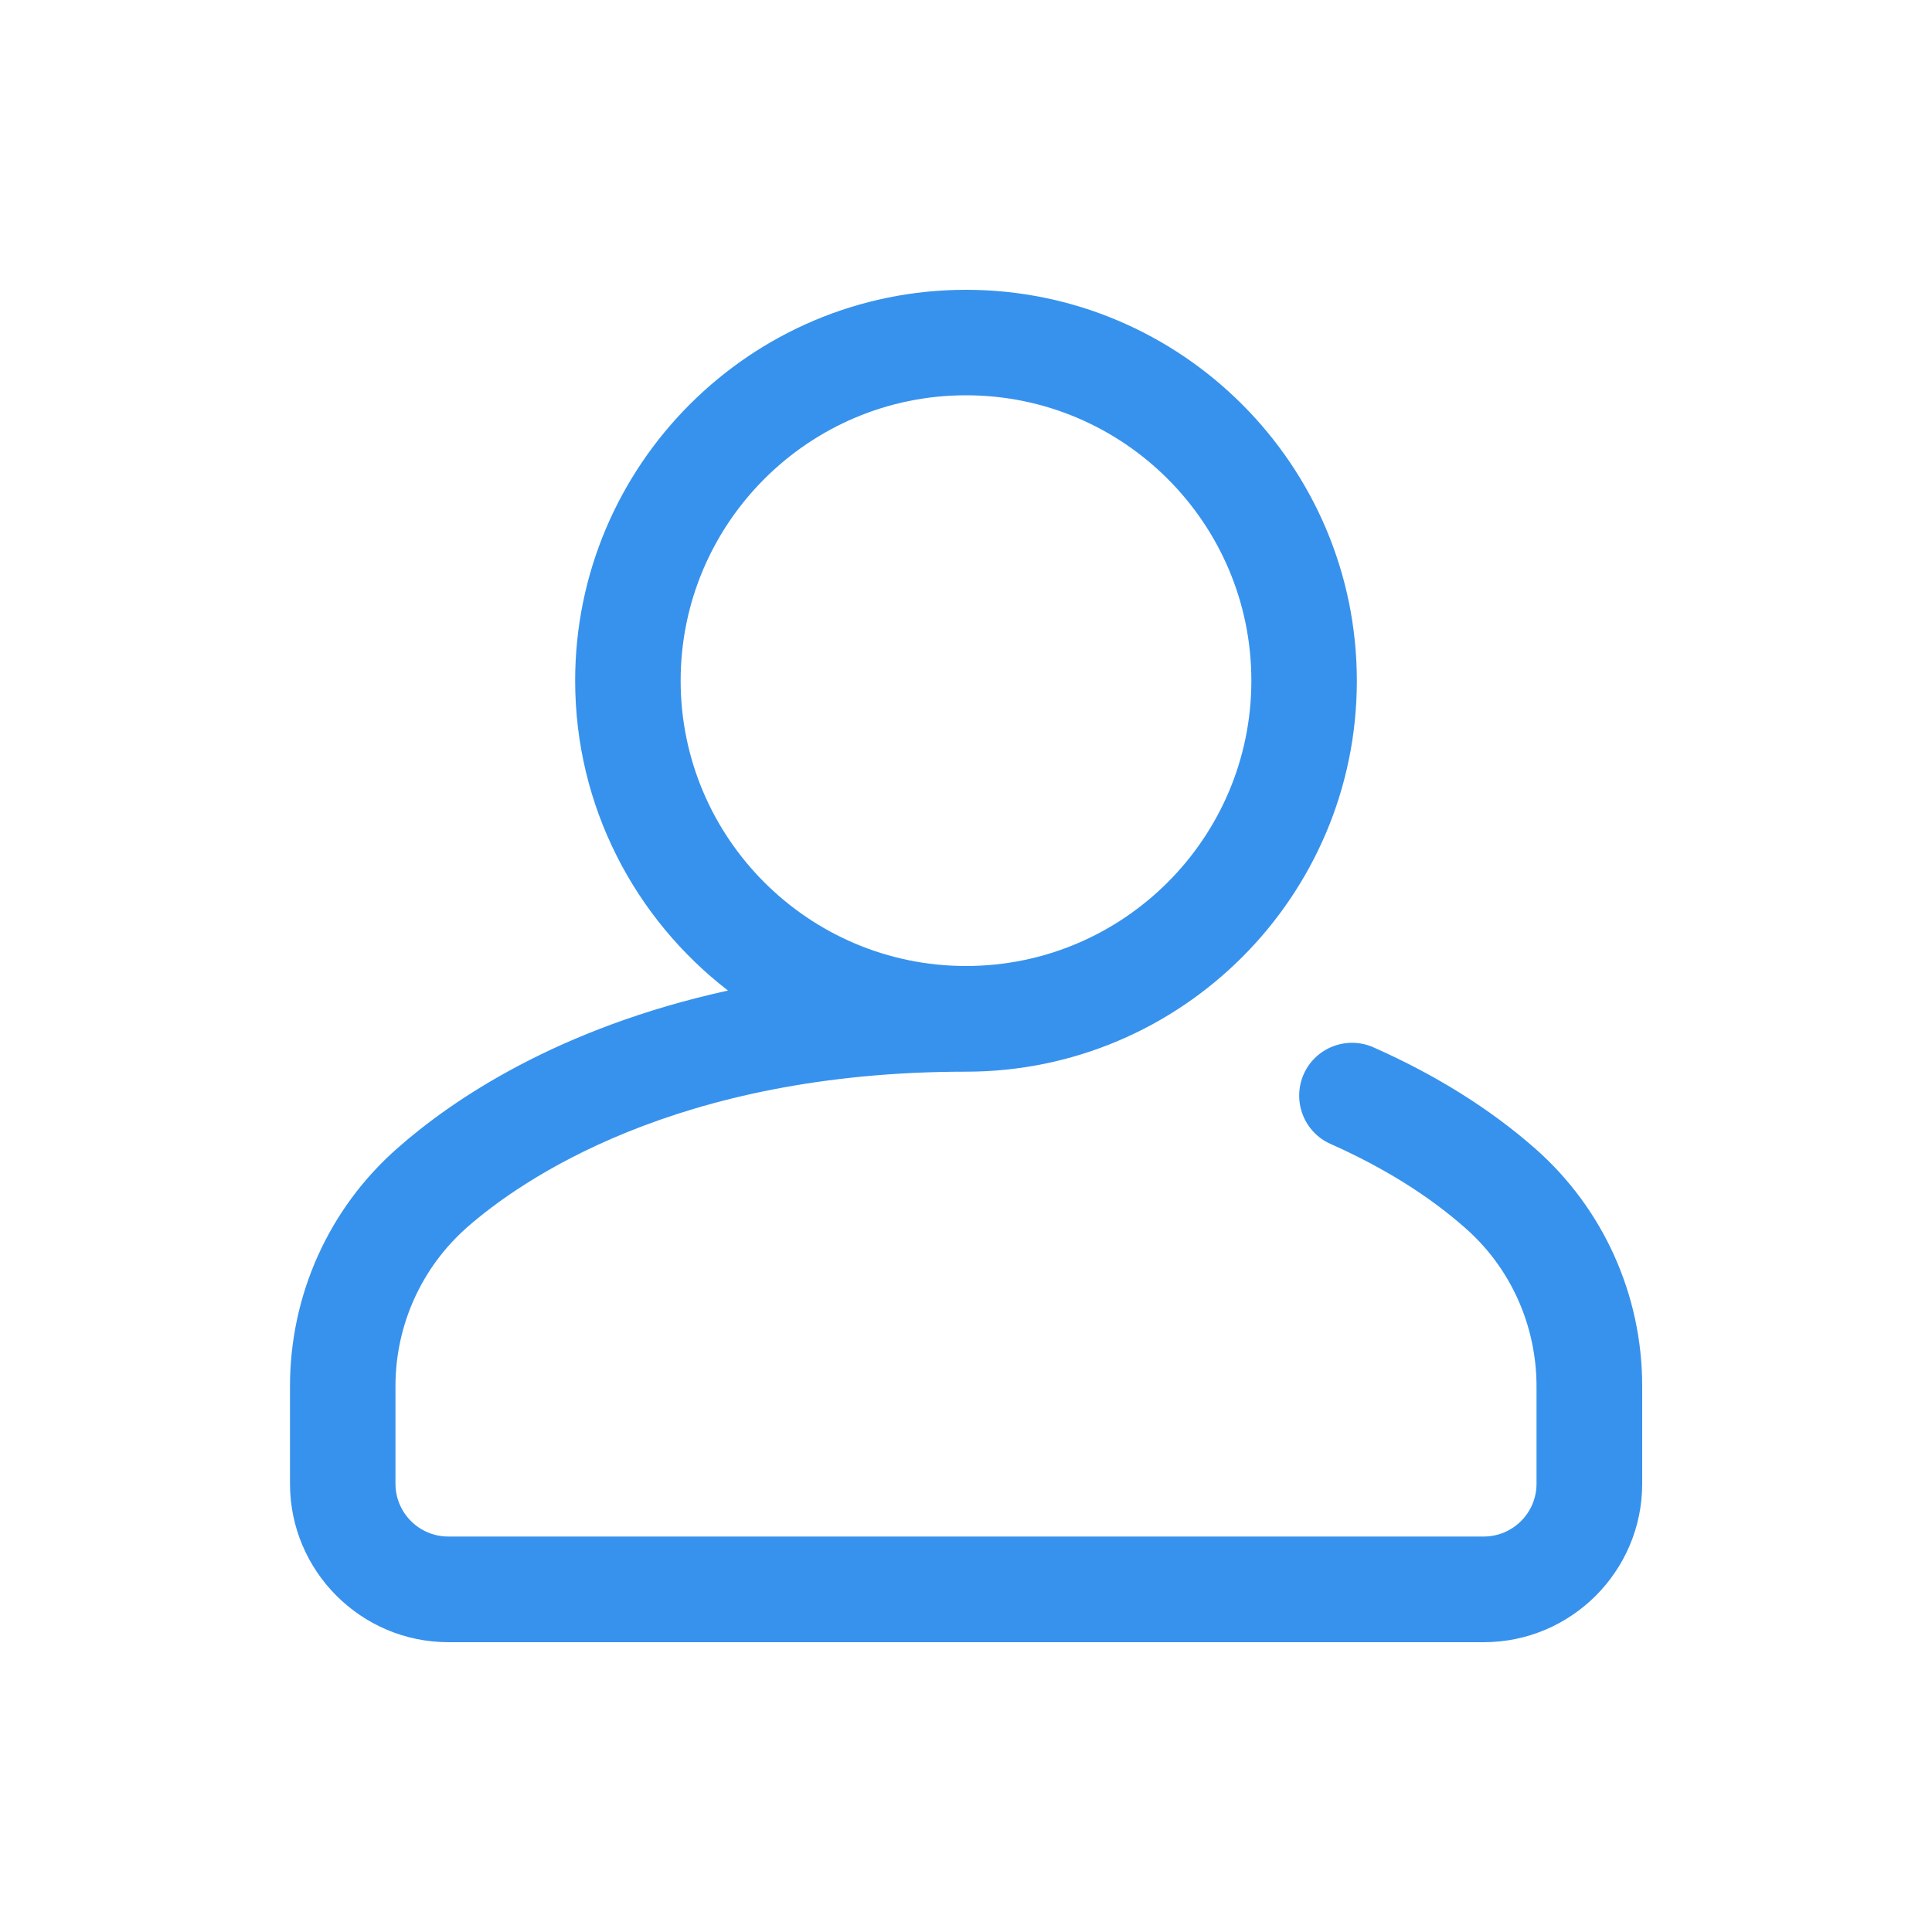
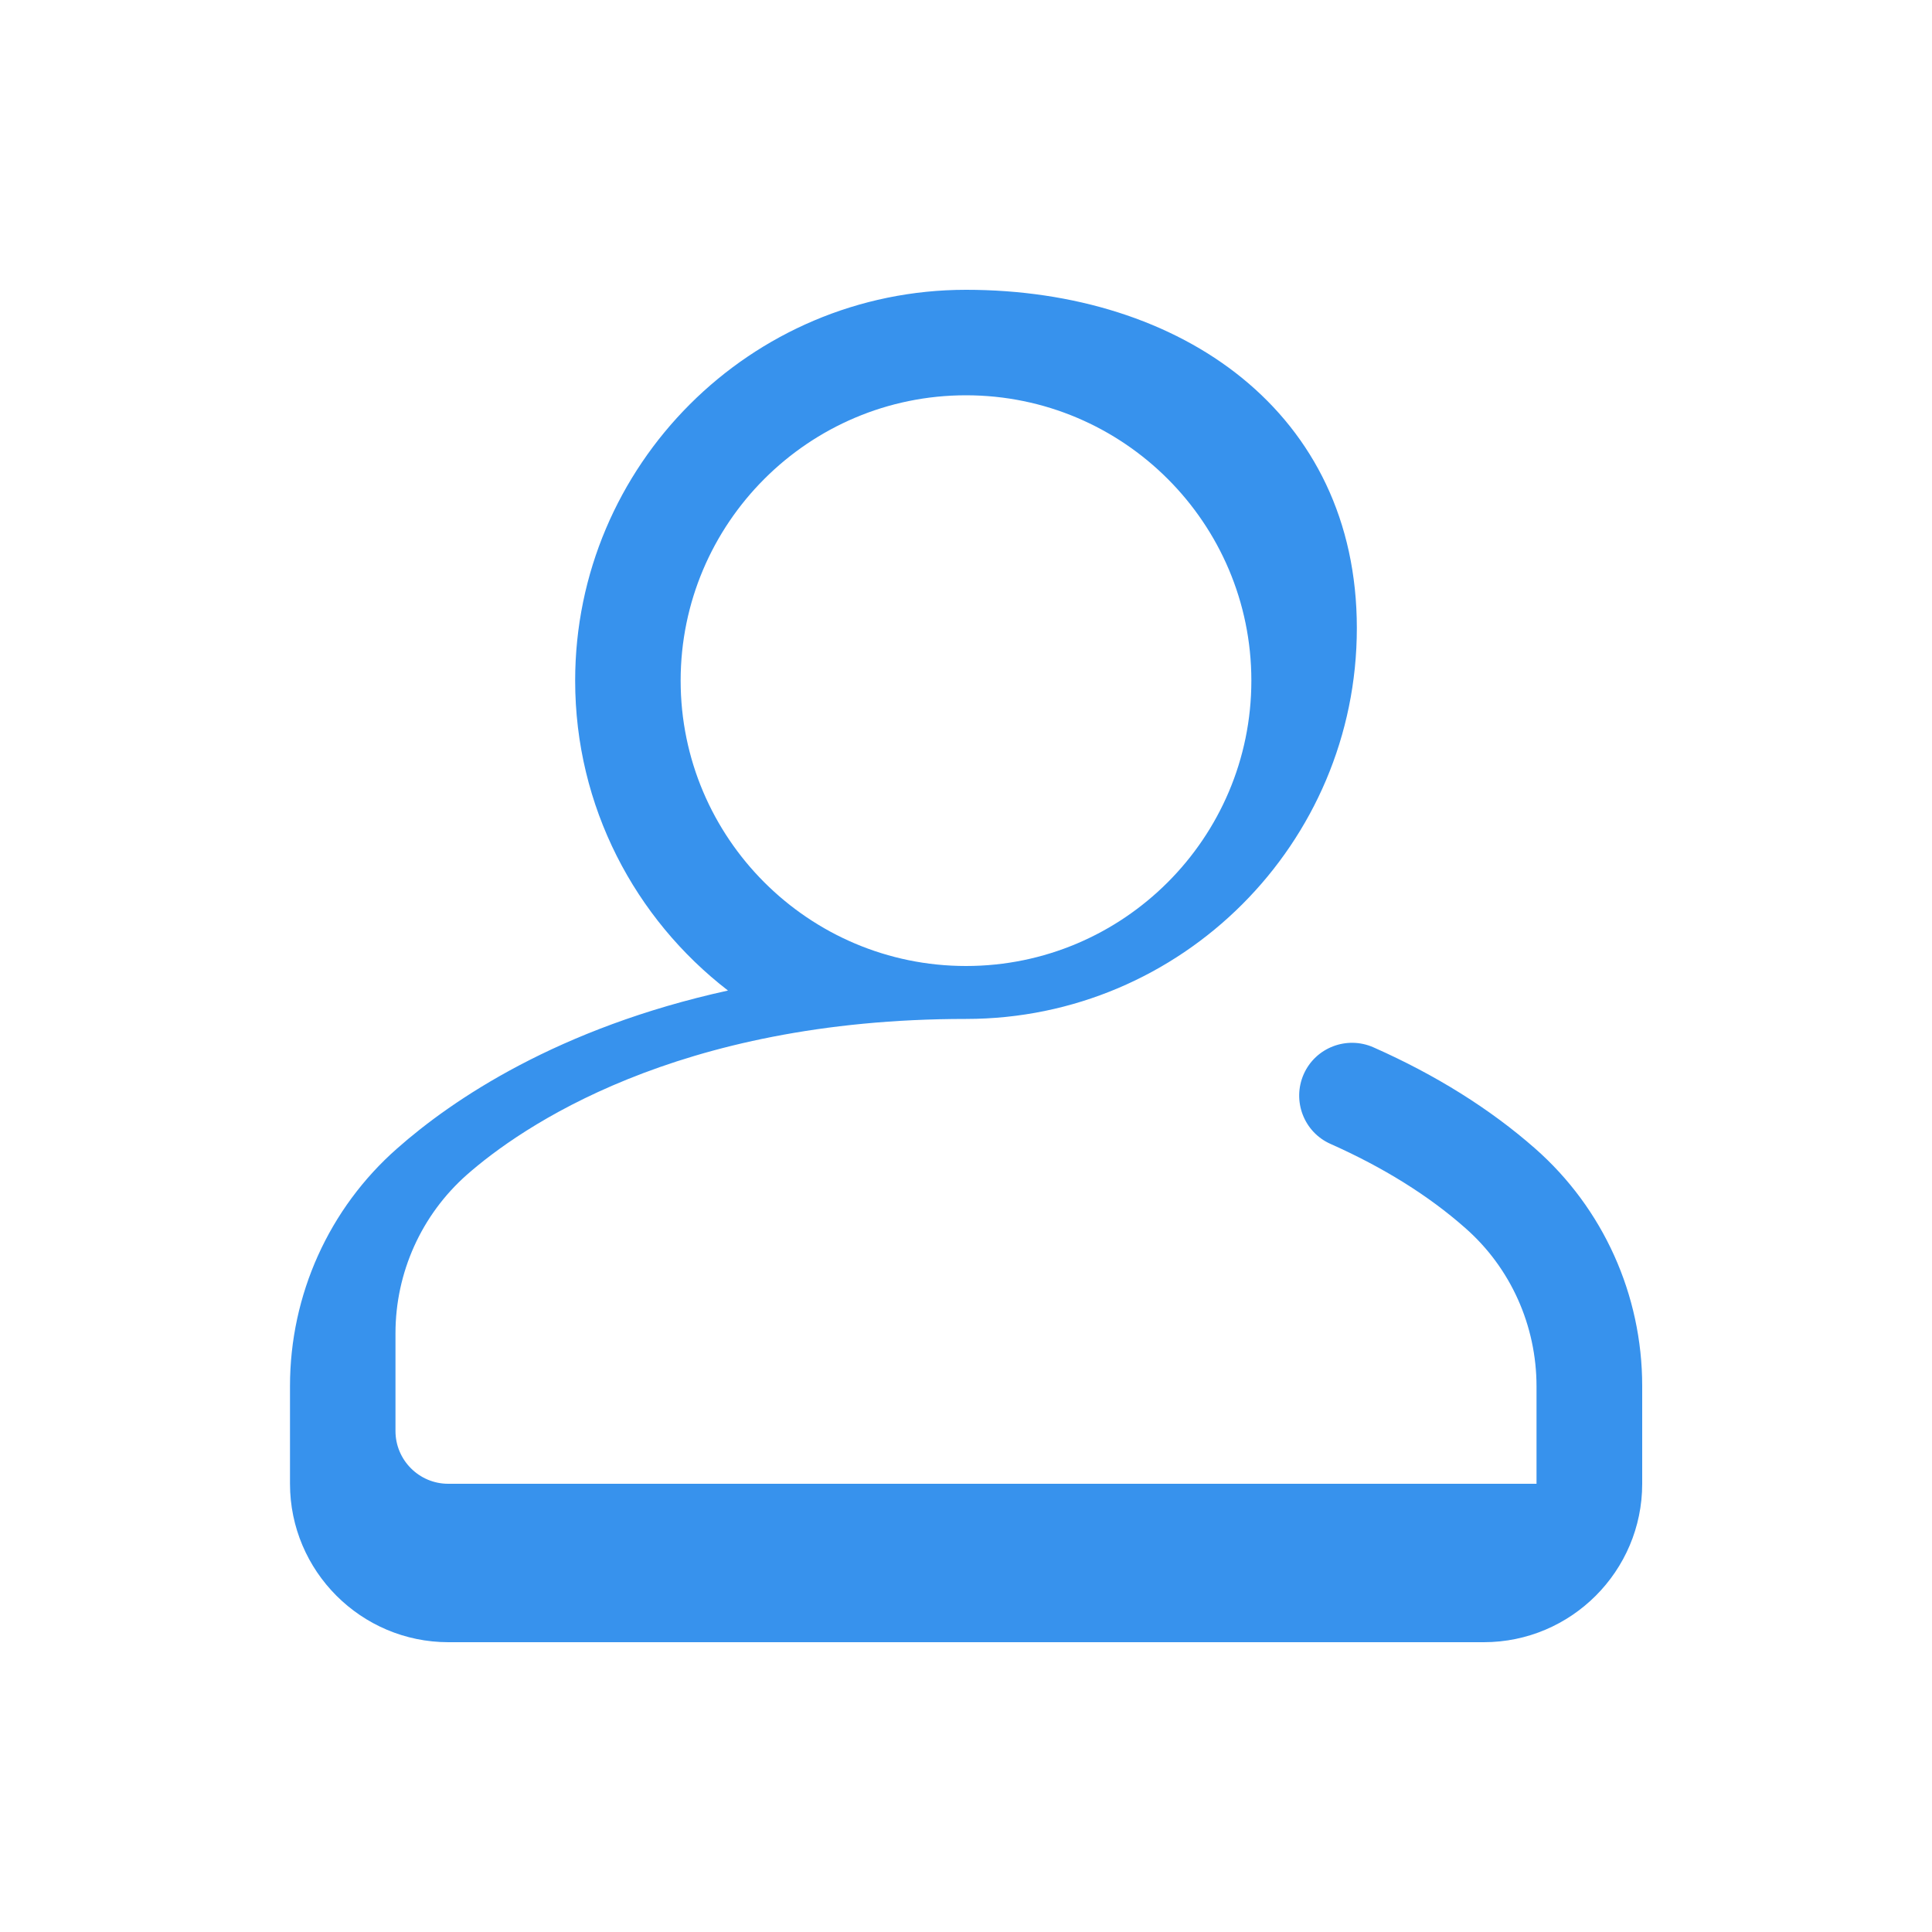
<svg xmlns="http://www.w3.org/2000/svg" version="1.1" id="Camada_1" x="0px" y="0px" viewBox="0 0 1000 1000" style="enable-background:new 0 0 1000 1000;" xml:space="preserve">
  <style type="text/css">
	.st0{fill:#3792ED;}
</style>
-   <path class="st0" d="M794.5,594.4c-23.2-20.4-51.3-38-83.6-52.3c-13.8-6.1-30,0.1-36.1,13.9s0.1,30,13.9,36.1  c27.2,12.1,50.7,26.7,69.7,43.5c23.5,20.6,36.9,50.5,36.9,82V768c0,15.1-12.3,27.3-27.3,27.3H232c-15.1,0-27.3-12.3-27.3-27.3v-50.6  c0-31.5,13.5-61.3,36.9-82c27.6-24.3,108.1-80.7,258.4-80.7c111.6,0,202.3-90.8,202.3-202.3S611.6,150,500,150  s-202.3,90.8-202.3,202.3c0,65.2,31,123.3,79.1,160.4c-87.9,19.3-142.7,56.5-171.2,81.7c-35.3,31-55.5,75.8-55.5,123V768  c0,45.2,36.8,82,82,82H768c45.2,0,82-36.8,82-82v-50.6C850,670.2,829.8,625.4,794.5,594.4z M352.3,352.3  c0-81.4,66.2-147.7,147.7-147.7s147.7,66.2,147.7,147.7S581.4,500,500,500S352.3,433.8,352.3,352.3z" />
+   <path class="st0" d="M794.5,594.4c-23.2-20.4-51.3-38-83.6-52.3c-13.8-6.1-30,0.1-36.1,13.9s0.1,30,13.9,36.1  c27.2,12.1,50.7,26.7,69.7,43.5c23.5,20.6,36.9,50.5,36.9,82V768H232c-15.1,0-27.3-12.3-27.3-27.3v-50.6  c0-31.5,13.5-61.3,36.9-82c27.6-24.3,108.1-80.7,258.4-80.7c111.6,0,202.3-90.8,202.3-202.3S611.6,150,500,150  s-202.3,90.8-202.3,202.3c0,65.2,31,123.3,79.1,160.4c-87.9,19.3-142.7,56.5-171.2,81.7c-35.3,31-55.5,75.8-55.5,123V768  c0,45.2,36.8,82,82,82H768c45.2,0,82-36.8,82-82v-50.6C850,670.2,829.8,625.4,794.5,594.4z M352.3,352.3  c0-81.4,66.2-147.7,147.7-147.7s147.7,66.2,147.7,147.7S581.4,500,500,500S352.3,433.8,352.3,352.3z" />
</svg>